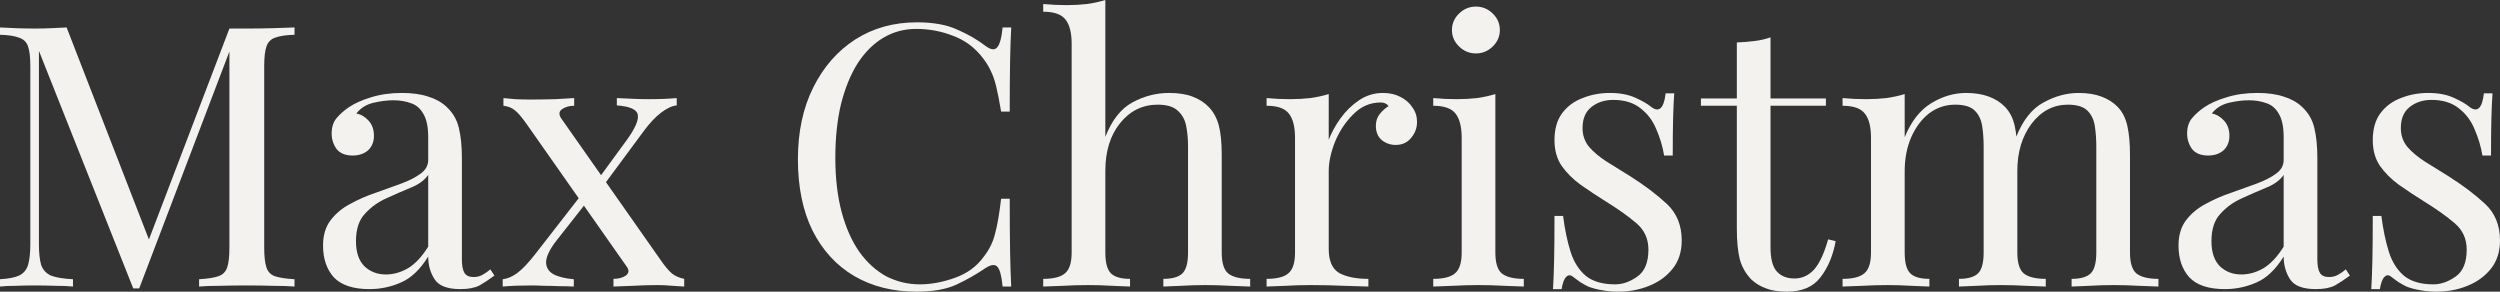
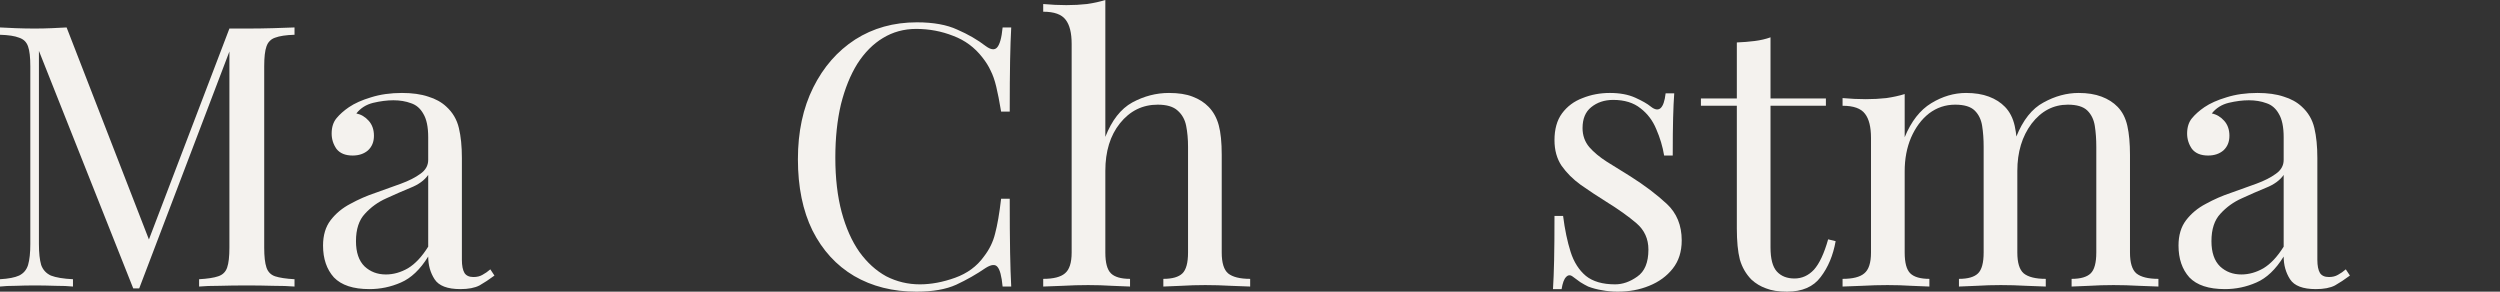
<svg xmlns="http://www.w3.org/2000/svg" width="1500" height="175" viewBox="0 0 1500 175" fill="none">
  <rect x="0" y="0" width="1500" height="175" fill="#333333" stroke="none" />
  <path d="M176.715 16.468V20.86C171.625 21.006 167.733 21.591 165.038 22.616C162.494 23.494 160.772 25.251 159.874 27.886C158.976 30.374 158.527 34.327 158.527 39.743V148.651C158.527 153.921 158.976 157.873 159.874 160.508C160.772 163.143 162.494 164.9 165.038 165.778C167.733 166.656 171.625 167.242 176.715 167.535V171.926C173.272 171.633 168.93 171.487 163.691 171.487C158.601 171.34 153.437 171.267 148.198 171.267C142.36 171.267 136.896 171.34 131.806 171.487C126.717 171.487 122.6 171.633 119.456 171.926V167.535C124.546 167.242 128.363 166.656 130.908 165.778C133.602 164.9 135.399 163.143 136.297 160.508C137.195 157.873 137.644 153.921 137.644 148.651V27.886L138.542 28.544L83.53 173.024H79.937L23.352 30.521V146.455C23.352 151.725 23.802 155.897 24.7 158.971C25.747 161.899 27.694 164.021 30.538 165.339C33.532 166.51 37.948 167.242 43.786 167.535V171.926C41.091 171.633 37.573 171.487 33.232 171.487C28.891 171.34 24.774 171.267 20.882 171.267C17.14 171.267 13.323 171.34 9.431 171.487C5.688 171.487 2.545 171.633 0 171.926V167.535C5.09 167.242 8.907 166.51 11.452 165.339C14.146 164.021 15.943 161.899 16.841 158.971C17.739 155.897 18.188 151.725 18.188 146.455V39.743C18.188 34.327 17.739 30.374 16.841 27.886C15.943 25.251 14.146 23.494 11.452 22.616C8.907 21.591 5.09 21.006 0 20.86V16.468C2.545 16.614 5.688 16.761 9.431 16.907C13.323 17.053 17.14 17.127 20.882 17.127C24.176 17.127 27.544 17.053 30.987 16.907C34.58 16.761 37.573 16.614 39.968 16.468L90.939 147.773L87.122 149.529L137.644 17.127C139.441 17.127 141.162 17.127 142.809 17.127C144.605 17.127 146.401 17.127 148.198 17.127C153.437 17.127 158.601 17.053 163.691 16.907C168.93 16.761 173.272 16.614 176.715 16.468Z" fill="#F4F2EE" />
  <path d="M221.67 173.463C211.94 173.463 204.83 171.121 200.339 166.437C195.998 161.606 193.827 155.238 193.827 147.334C193.827 141.186 195.324 136.135 198.318 132.183C201.462 128.084 205.428 124.791 210.219 122.302C215.009 119.668 220.024 117.472 225.263 115.715C230.652 113.812 235.742 111.982 240.532 110.226C245.322 108.469 249.214 106.493 252.208 104.297C255.352 102.102 256.923 99.32 256.923 95.954V82.34C256.923 76.192 255.95 71.508 254.004 68.287C252.208 65.067 249.738 62.944 246.594 61.92C243.451 60.749 239.933 60.163 236.041 60.163C232.299 60.163 228.257 60.675 223.916 61.7C219.724 62.725 216.356 64.847 213.811 68.068C216.656 68.653 219.126 70.117 221.221 72.459C223.317 74.801 224.365 77.802 224.365 81.462C224.365 85.121 223.167 88.049 220.772 90.245C218.377 92.294 215.308 93.319 211.566 93.319C207.225 93.319 204.006 92.001 201.911 89.366C199.965 86.585 198.992 83.511 198.992 80.144C198.992 76.338 199.965 73.264 201.911 70.922C203.857 68.58 206.327 66.384 209.321 64.335C212.763 61.993 217.179 60.017 222.568 58.407C228.107 56.65 234.319 55.772 241.205 55.772C247.343 55.772 252.582 56.504 256.923 57.967C261.265 59.285 264.857 61.261 267.701 63.896C271.593 67.409 274.138 71.727 275.336 76.851C276.533 81.828 277.132 87.829 277.132 94.856V155.897C277.132 159.41 277.656 162.045 278.704 163.802C279.752 165.412 281.548 166.217 284.093 166.217C286.189 166.217 287.985 165.778 289.482 164.9C291.129 164.021 292.7 162.923 294.197 161.606L296.667 165.339C293.524 167.681 290.53 169.657 287.686 171.267C284.841 172.731 281.024 173.463 276.234 173.463C268.45 173.463 263.285 171.487 260.741 167.535C258.196 163.582 256.923 159.044 256.923 153.921C252.133 161.679 246.669 166.876 240.532 169.511C234.544 172.146 228.257 173.463 221.67 173.463ZM231.55 164.68C236.041 164.68 240.457 163.436 244.798 160.947C249.139 158.312 253.181 153.994 256.923 147.992V104.956C254.678 108.176 251.16 110.738 246.37 112.641C241.729 114.544 236.864 116.667 231.775 119.009C226.835 121.205 222.568 124.279 218.976 128.231C215.383 132.037 213.587 137.526 213.587 144.699C213.587 151.432 215.308 156.483 218.751 159.849C222.194 163.07 226.461 164.68 231.55 164.68Z" fill="#F4F2EE" />
-   <path d="M344.505 58.846V63.457C341.661 63.457 339.266 64.115 337.32 65.433C335.374 66.75 335.149 68.58 336.646 70.922L396.599 156.336C399.144 159.996 401.389 162.631 403.335 164.241C405.281 165.705 407.676 166.729 410.521 167.315V171.926C409.024 171.78 406.703 171.633 403.56 171.487C400.566 171.194 397.572 171.048 394.578 171.048C389.938 171.048 384.923 171.194 379.534 171.487C374.295 171.633 370.477 171.78 368.082 171.926V167.315C371.076 167.315 373.546 166.656 375.492 165.339C377.438 163.875 377.588 162.045 375.941 159.849L315.988 74.435C312.995 70.19 310.599 67.409 308.803 66.092C307.007 64.628 304.761 63.749 302.067 63.457V58.846C303.564 58.992 305.884 59.212 309.028 59.504C312.171 59.651 315.165 59.724 318.009 59.724C322.8 59.724 327.814 59.651 333.054 59.504C338.293 59.212 342.11 58.992 344.505 58.846ZM350.568 114.617C350.568 114.617 350.867 115.642 351.466 117.691C352.215 119.594 352.589 120.546 352.589 120.546L333.952 144.26C330.06 149.237 327.964 153.409 327.665 156.775C327.515 160.142 328.937 162.704 331.931 164.46C334.925 166.071 339.041 167.095 344.281 167.535V171.926C341.736 171.78 338.892 171.706 335.748 171.706C332.605 171.56 329.536 171.487 326.542 171.487C323.698 171.34 321.078 171.267 318.683 171.267C312.096 171.267 306.408 171.487 301.618 171.926V167.535C304.462 167.242 307.381 165.997 310.375 163.802C313.518 161.46 317.186 157.58 321.377 152.164L350.568 114.617ZM406.03 58.846V63.237C403.186 63.53 400.042 64.994 396.599 67.629C393.306 70.117 389.863 73.777 386.27 78.607L360.448 113.519C360.448 113.519 360.148 112.568 359.55 110.665C358.951 108.762 358.651 107.811 358.651 107.811L376.166 83.877C381.106 76.997 383.276 72.02 382.677 68.946C382.228 65.726 378.037 63.823 370.103 63.237V58.846C373.995 58.992 377.214 59.138 379.758 59.285C382.453 59.431 385.522 59.504 388.965 59.504C395.701 59.504 401.389 59.285 406.03 58.846Z" fill="#F4F2EE" />
  <path d="M550.149 13.394C560.029 13.394 568.112 14.858 574.399 17.785C580.836 20.567 586.525 23.86 591.465 27.666C594.458 29.862 596.704 30.155 598.201 28.544C599.848 26.788 600.97 22.762 601.569 16.468H606.733C606.434 21.884 606.21 28.471 606.06 36.23C605.91 43.988 605.835 54.235 605.835 66.97H600.671C599.623 60.675 598.65 55.699 597.752 52.039C596.854 48.233 595.731 45.013 594.384 42.378C593.186 39.743 591.539 37.108 589.444 34.473C584.803 28.471 578.965 24.153 571.93 21.518C564.894 18.737 557.484 17.346 549.7 17.346C542.365 17.346 535.703 19.176 529.716 22.836C523.878 26.349 518.788 31.472 514.447 38.206C510.255 44.939 506.962 53.064 504.567 62.578C502.321 72.093 501.199 82.779 501.199 94.636C501.199 106.932 502.471 117.838 505.016 127.353C507.561 136.721 511.079 144.626 515.569 151.066C520.21 157.507 525.599 162.411 531.737 165.778C538.024 168.998 544.76 170.609 551.945 170.609C558.682 170.609 565.717 169.291 573.052 166.656C580.387 164.021 586.15 159.776 590.342 153.921C593.635 149.676 595.881 145.065 597.078 140.088C598.425 135.111 599.623 128.158 600.671 119.228H605.835C605.835 132.549 605.91 143.308 606.06 151.506C606.21 159.557 606.434 166.363 606.733 171.926H601.569C600.97 165.632 599.922 161.679 598.425 160.069C597.078 158.459 594.758 158.678 591.465 160.728C585.926 164.534 580.013 167.9 573.726 170.828C567.588 173.609 559.654 175 549.924 175C535.703 175 523.204 171.853 512.426 165.558C501.798 159.264 493.49 150.188 487.502 138.331C481.664 126.474 478.745 112.202 478.745 95.514C478.745 79.12 481.813 64.774 487.951 52.478C494.088 40.182 502.471 30.594 513.099 23.714C523.878 16.834 536.227 13.394 550.149 13.394Z" fill="#F4F2EE" />
  <path d="M663.201 0V82.121C667.093 72.166 672.482 65.287 679.368 61.481C686.403 57.675 693.738 55.772 701.373 55.772C707.061 55.772 711.776 56.504 715.519 57.967C719.411 59.431 722.629 61.481 725.174 64.115C728.018 67.043 730.039 70.703 731.237 75.094C732.434 79.486 733.033 85.414 733.033 92.879V151.506C733.033 157.654 734.305 161.826 736.85 164.021C739.545 166.217 743.961 167.315 750.098 167.315V171.926C747.553 171.78 743.661 171.633 738.422 171.487C733.183 171.194 728.093 171.048 723.153 171.048C718.213 171.048 713.348 171.194 708.558 171.487C703.917 171.633 700.4 171.78 698.005 171.926V167.315C703.394 167.315 707.211 166.217 709.456 164.021C711.702 161.826 712.824 157.654 712.824 151.506V88.049C712.824 83.511 712.45 79.339 711.702 75.533C710.953 71.727 709.232 68.653 706.537 66.311C703.992 63.969 700.025 62.798 694.636 62.798C685.505 62.798 677.945 66.531 671.958 73.996C666.12 81.315 663.201 90.83 663.201 102.541V151.506C663.201 157.654 664.323 161.826 666.569 164.021C668.814 166.217 672.631 167.315 678.02 167.315V171.926C675.625 171.78 672.033 171.633 667.242 171.487C662.602 171.194 657.812 171.048 652.872 171.048C647.932 171.048 642.842 171.194 637.603 171.487C632.363 171.633 628.471 171.78 625.927 171.926V167.315C632.064 167.315 636.405 166.217 638.95 164.021C641.644 161.826 642.992 157.654 642.992 151.506V26.349C642.992 19.762 641.794 14.931 639.399 11.857C637.004 8.637 632.513 7.026 625.927 7.026V2.415C630.717 2.854 635.357 3.074 639.848 3.074C644.189 3.074 648.306 2.854 652.198 2.415C656.24 1.83 659.907 1.025 663.201 0Z" fill="#F4F2EE" />
-   <path d="M829.786 55.772C833.828 55.772 837.346 56.577 840.34 58.187C843.483 59.797 845.878 61.92 847.525 64.555C849.321 67.043 850.219 69.897 850.219 73.118C850.219 76.778 849.022 79.998 846.627 82.779C844.381 85.56 841.313 86.951 837.421 86.951C834.277 86.951 831.508 86 829.113 84.097C826.717 82.047 825.52 79.193 825.52 75.533C825.52 72.752 826.268 70.41 827.765 68.507C829.412 66.458 831.208 64.847 833.154 63.676C832.106 62.212 830.535 61.481 828.439 61.481C822.152 61.481 816.688 63.823 812.047 68.507C807.407 73.045 803.739 78.534 801.045 84.975C798.5 91.416 797.228 97.344 797.228 102.76V149.31C797.228 156.483 799.323 161.313 803.515 163.802C807.856 166.144 813.694 167.315 821.029 167.315V171.926C817.586 171.78 812.721 171.633 806.434 171.487C800.147 171.194 793.485 171.048 786.45 171.048C781.36 171.048 776.27 171.194 771.181 171.487C766.241 171.633 762.498 171.78 759.954 171.926V167.315C766.091 167.315 770.432 166.217 772.977 164.021C775.672 161.826 777.019 157.654 777.019 151.506V82.779C777.019 76.192 775.821 71.361 773.426 68.287C771.031 65.067 766.54 63.457 759.954 63.457V58.846C764.744 59.285 769.384 59.504 773.875 59.504C778.216 59.504 782.333 59.285 786.225 58.846C790.267 58.26 793.934 57.455 797.228 56.43V83.877C798.874 79.632 801.194 75.387 804.188 71.142C807.332 66.75 811.074 63.091 815.415 60.163C819.757 57.236 824.547 55.772 829.786 55.772Z" fill="#F4F2EE" />
-   <path d="M885.543 3.952C889.435 3.952 892.803 5.343 895.647 8.124C898.491 10.905 899.913 14.199 899.913 18.005C899.913 21.811 898.491 25.105 895.647 27.886C892.803 30.667 889.435 32.058 885.543 32.058C881.651 32.058 878.283 30.667 875.438 27.886C872.594 25.105 871.172 21.811 871.172 18.005C871.172 14.199 872.594 10.905 875.438 8.124C878.283 5.343 881.651 3.952 885.543 3.952ZM897.219 56.43V151.506C897.219 157.654 898.491 161.826 901.036 164.021C903.731 166.217 908.147 167.315 914.284 167.315V171.926C911.739 171.78 907.847 171.633 902.608 171.487C897.518 171.194 892.354 171.048 887.115 171.048C882.025 171.048 876.86 171.194 871.621 171.487C866.382 171.633 862.49 171.78 859.945 171.926V167.315C866.082 167.315 870.424 166.217 872.968 164.021C875.663 161.826 877.01 157.654 877.01 151.506V82.779C877.01 76.192 875.813 71.361 873.417 68.287C871.022 65.067 866.531 63.457 859.945 63.457V58.846C864.735 59.285 869.376 59.504 873.867 59.504C878.208 59.504 882.324 59.285 886.216 58.846C890.258 58.26 893.926 57.455 897.219 56.43Z" fill="#F4F2EE" />
  <path d="M965.922 55.772C971.91 55.772 976.999 56.723 981.191 58.626C985.382 60.529 988.451 62.286 990.397 63.896C995.337 67.848 998.331 65.213 999.378 55.991H1004.54C1004.24 60.09 1004.02 64.994 1003.87 70.703C1003.72 76.265 1003.64 83.804 1003.64 93.319H998.48C997.582 87.903 996.01 82.633 993.765 77.509C991.669 72.386 988.526 68.214 984.334 64.994C980.143 61.627 974.679 59.944 967.943 59.944C962.703 59.944 958.287 61.407 954.695 64.335C951.252 67.116 949.53 71.288 949.53 76.851C949.53 81.242 950.877 85.048 953.572 88.269C956.266 91.343 959.784 94.27 964.125 97.051C968.467 99.686 973.182 102.614 978.272 105.834C986.804 111.251 994.064 116.74 1000.05 122.302C1006.04 127.865 1009.03 135.184 1009.03 144.26C1009.03 150.993 1007.24 156.629 1003.64 161.167C1000.05 165.705 995.337 169.145 989.499 171.487C983.81 173.829 977.523 175 970.637 175C967.344 175 964.2 174.707 961.206 174.122C958.362 173.683 955.593 172.951 952.898 171.926C951.401 171.194 949.83 170.316 948.183 169.291C946.686 168.266 945.189 167.169 943.692 165.997C942.195 164.826 940.848 164.9 939.65 166.217C938.453 167.388 937.555 169.803 936.956 173.463H931.791C932.091 168.779 932.315 163.07 932.465 156.336C932.615 149.603 932.69 140.673 932.69 129.548H937.854C938.902 137.746 940.399 144.918 942.345 151.066C944.291 157.215 947.36 162.045 951.551 165.558C955.742 168.925 961.581 170.609 969.065 170.609C973.556 170.609 977.972 169.072 982.313 165.997C986.804 162.923 989.05 157.507 989.05 149.749C989.05 143.308 986.654 138.038 981.864 133.94C977.074 129.841 971.011 125.523 963.676 120.985C958.287 117.618 953.198 114.251 948.407 110.885C943.767 107.518 939.95 103.712 936.956 99.467C934.112 95.222 932.69 90.098 932.69 84.097C932.69 77.509 934.186 72.166 937.18 68.068C940.324 63.823 944.441 60.749 949.53 58.846C954.62 56.796 960.084 55.772 965.922 55.772Z" fill="#F4F2EE" />
  <path d="M1062.31 22.396V59.065H1095.54V63.457H1062.31V148.432C1062.31 155.312 1063.58 160.142 1066.13 162.923C1068.67 165.705 1072.19 167.095 1076.68 167.095C1081.17 167.095 1085.06 165.339 1088.36 161.826C1091.65 158.166 1094.49 152.091 1096.89 143.601L1101.38 144.699C1099.88 153.189 1096.89 160.362 1092.4 166.217C1088.06 172.072 1081.32 175 1072.19 175C1067.1 175 1062.91 174.341 1059.62 173.024C1056.32 171.853 1053.4 170.096 1050.86 167.754C1047.56 164.387 1045.24 160.362 1043.9 155.678C1042.7 150.993 1042.1 144.772 1042.1 137.014V63.457H1020.55V59.065H1042.1V25.471C1045.84 25.324 1049.44 25.031 1052.88 24.592C1056.32 24.153 1059.47 23.421 1062.31 22.396Z" fill="#F4F2EE" />
  <path d="M1179.64 55.772C1184.88 55.772 1189.44 56.504 1193.33 57.967C1197.23 59.431 1200.44 61.481 1202.99 64.115C1205.83 67.043 1207.78 70.849 1208.83 75.533C1209.87 80.218 1210.4 86 1210.4 92.879V151.506C1210.4 157.654 1211.67 161.826 1214.22 164.021C1216.91 166.217 1221.33 167.315 1227.46 167.315V171.926C1224.92 171.78 1221.03 171.633 1215.79 171.487C1210.55 171.194 1205.46 171.048 1200.52 171.048C1195.58 171.048 1190.71 171.194 1185.92 171.487C1181.28 171.633 1177.77 171.78 1175.37 171.926V167.315C1180.76 167.315 1184.58 166.217 1186.82 164.021C1189.07 161.826 1190.19 157.654 1190.19 151.506V88.049C1190.19 83.511 1189.89 79.339 1189.29 75.533C1188.69 71.727 1187.2 68.653 1184.8 66.311C1182.41 63.969 1178.51 62.798 1173.12 62.798C1167.29 62.798 1162.05 64.555 1157.41 68.068C1152.92 71.581 1149.32 76.412 1146.63 82.56C1144.08 88.561 1142.81 95.295 1142.81 102.76V151.506C1142.81 157.654 1143.93 161.826 1146.18 164.021C1148.43 166.217 1152.24 167.315 1157.63 167.315V171.926C1155.24 171.78 1151.64 171.633 1146.85 171.487C1142.21 171.194 1137.42 171.048 1132.48 171.048C1127.54 171.048 1122.45 171.194 1117.21 171.487C1111.97 171.633 1108.08 171.78 1105.54 171.926V167.315C1111.68 167.315 1116.02 166.217 1118.56 164.021C1121.26 161.826 1122.6 157.654 1122.6 151.506V82.779C1122.6 76.192 1121.41 71.361 1119.01 68.287C1116.62 65.067 1112.12 63.457 1105.54 63.457V58.846C1110.33 59.285 1114.97 59.504 1119.46 59.504C1123.8 59.504 1127.92 59.285 1131.81 58.846C1135.85 58.26 1139.52 57.455 1142.81 56.43V82.34C1146.7 72.825 1152.02 66.018 1158.75 61.92C1165.49 57.821 1172.45 55.772 1179.64 55.772ZM1247.22 55.772C1252.46 55.772 1257.03 56.504 1260.92 57.967C1264.81 59.431 1268.03 61.481 1270.58 64.115C1273.42 67.043 1275.37 70.849 1276.41 75.533C1277.46 80.218 1277.99 86 1277.99 92.879V151.506C1277.99 157.654 1279.26 161.826 1281.8 164.021C1284.5 166.217 1288.91 167.315 1295.05 167.315V171.926C1292.51 171.78 1288.61 171.633 1283.38 171.487C1278.14 171.194 1273.05 171.048 1268.11 171.048C1263.17 171.048 1258.3 171.194 1253.51 171.487C1248.87 171.633 1245.35 171.78 1242.96 171.926V167.315C1248.35 167.315 1252.16 166.217 1254.41 164.021C1256.65 161.826 1257.78 157.654 1257.78 151.506V88.049C1257.78 83.511 1257.48 79.339 1256.88 75.533C1256.28 71.727 1254.78 68.653 1252.39 66.311C1249.99 63.969 1246.1 62.798 1240.71 62.798C1232.03 62.798 1224.77 66.604 1218.93 74.216C1213.24 81.828 1210.4 91.269 1210.4 102.541L1209.73 82.121C1213.77 72.02 1219.23 65.14 1226.12 61.481C1233 57.675 1240.04 55.772 1247.22 55.772Z" fill="#F4F2EE" />
  <path d="M1334.95 173.463C1325.22 173.463 1318.11 171.121 1313.62 166.437C1309.28 161.606 1307.11 155.238 1307.11 147.334C1307.11 141.186 1308.6 136.135 1311.6 132.183C1314.74 128.084 1318.71 124.791 1323.5 122.302C1328.29 119.668 1333.3 117.472 1338.54 115.715C1343.93 113.812 1349.02 111.982 1353.81 110.226C1358.6 108.469 1362.49 106.493 1365.49 104.297C1368.63 102.102 1370.2 99.32 1370.2 95.954V82.34C1370.2 76.192 1369.23 71.508 1367.29 68.287C1365.49 65.067 1363.02 62.944 1359.88 61.92C1356.73 60.749 1353.21 60.163 1349.32 60.163C1345.58 60.163 1341.54 60.675 1337.2 61.7C1333.01 62.725 1329.64 64.847 1327.09 68.068C1329.94 68.653 1332.41 70.117 1334.5 72.459C1336.6 74.801 1337.65 77.802 1337.65 81.462C1337.65 85.121 1336.45 88.049 1334.05 90.245C1331.66 92.294 1328.59 93.319 1324.85 93.319C1320.51 93.319 1317.29 92.001 1315.19 89.366C1313.25 86.585 1312.27 83.511 1312.27 80.144C1312.27 76.338 1313.25 73.264 1315.19 70.922C1317.14 68.58 1319.61 66.384 1322.6 64.335C1326.04 61.993 1330.46 60.017 1335.85 58.407C1341.39 56.65 1347.6 55.772 1354.49 55.772C1360.62 55.772 1365.86 56.504 1370.2 57.967C1374.55 59.285 1378.14 61.261 1380.98 63.896C1384.87 67.409 1387.42 71.727 1388.62 76.851C1389.81 81.828 1390.41 87.829 1390.41 94.856V155.897C1390.41 159.41 1390.94 162.045 1391.98 163.802C1393.03 165.412 1394.83 166.217 1397.37 166.217C1399.47 166.217 1401.27 165.778 1402.76 164.9C1404.41 164.021 1405.98 162.923 1407.48 161.606L1409.95 165.339C1406.8 167.681 1403.81 169.657 1400.97 171.267C1398.12 172.731 1394.31 173.463 1389.51 173.463C1381.73 173.463 1376.57 171.487 1374.02 167.535C1371.48 163.582 1370.2 159.044 1370.2 153.921C1365.41 161.679 1359.95 166.876 1353.81 169.511C1347.82 172.146 1341.54 173.463 1334.95 173.463ZM1344.83 164.68C1349.32 164.68 1353.74 163.436 1358.08 160.947C1362.42 158.312 1366.46 153.994 1370.2 147.992V104.956C1367.96 108.176 1364.44 110.738 1359.65 112.641C1355.01 114.544 1350.15 116.667 1345.06 119.009C1340.12 121.205 1335.85 124.279 1332.26 128.231C1328.66 132.037 1326.87 137.526 1326.87 144.699C1326.87 151.432 1328.59 156.483 1332.03 159.849C1335.48 163.07 1339.74 164.68 1344.83 164.68Z" fill="#F4F2EE" />
-   <path d="M1456.89 55.772C1462.88 55.772 1467.97 56.723 1472.16 58.626C1476.35 60.529 1479.42 62.286 1481.36 63.896C1486.3 67.848 1489.3 65.213 1490.34 55.991H1495.51C1495.21 60.09 1494.99 64.994 1494.84 70.703C1494.69 76.265 1494.61 83.804 1494.61 93.319H1489.45C1488.55 87.903 1486.98 82.633 1484.73 77.509C1482.64 72.386 1479.49 68.214 1475.3 64.994C1471.11 61.627 1465.65 59.944 1458.91 59.944C1453.67 59.944 1449.25 61.407 1445.66 64.335C1442.22 67.116 1440.5 71.288 1440.5 76.851C1440.5 81.242 1441.84 85.048 1444.54 88.269C1447.23 91.343 1450.75 94.27 1455.09 97.051C1459.43 99.686 1464.15 102.614 1469.24 105.834C1477.77 111.251 1485.03 116.74 1491.02 122.302C1497.01 127.865 1500 135.184 1500 144.26C1500 150.993 1498.2 156.629 1494.61 161.167C1491.02 165.705 1486.3 169.145 1480.46 171.487C1474.78 173.829 1468.49 175 1461.6 175C1458.31 175 1455.17 174.707 1452.17 174.122C1449.33 173.683 1446.56 172.951 1443.86 171.926C1442.37 171.194 1440.8 170.316 1439.15 169.291C1437.65 168.266 1436.16 167.169 1434.66 165.997C1433.16 164.826 1431.81 164.9 1430.62 166.217C1429.42 167.388 1428.52 169.803 1427.92 173.463H1422.76C1423.06 168.779 1423.28 163.07 1423.43 156.336C1423.58 149.603 1423.66 140.673 1423.66 129.548H1428.82C1429.87 137.746 1431.37 144.918 1433.31 151.066C1435.26 157.215 1438.33 162.045 1442.52 165.558C1446.71 168.925 1452.55 170.609 1460.03 170.609C1464.52 170.609 1468.94 169.072 1473.28 165.997C1477.77 162.923 1480.02 157.507 1480.02 149.749C1480.02 143.308 1477.62 138.038 1472.83 133.94C1468.04 129.841 1461.98 125.523 1454.64 120.985C1449.25 117.618 1444.16 114.251 1439.37 110.885C1434.73 107.518 1430.92 103.712 1427.92 99.467C1425.08 95.222 1423.66 90.098 1423.66 84.097C1423.66 77.509 1425.15 72.166 1428.15 68.068C1431.29 63.823 1435.41 60.749 1440.5 58.846C1445.59 56.796 1451.05 55.772 1456.89 55.772Z" fill="#F4F2EE" />
</svg>